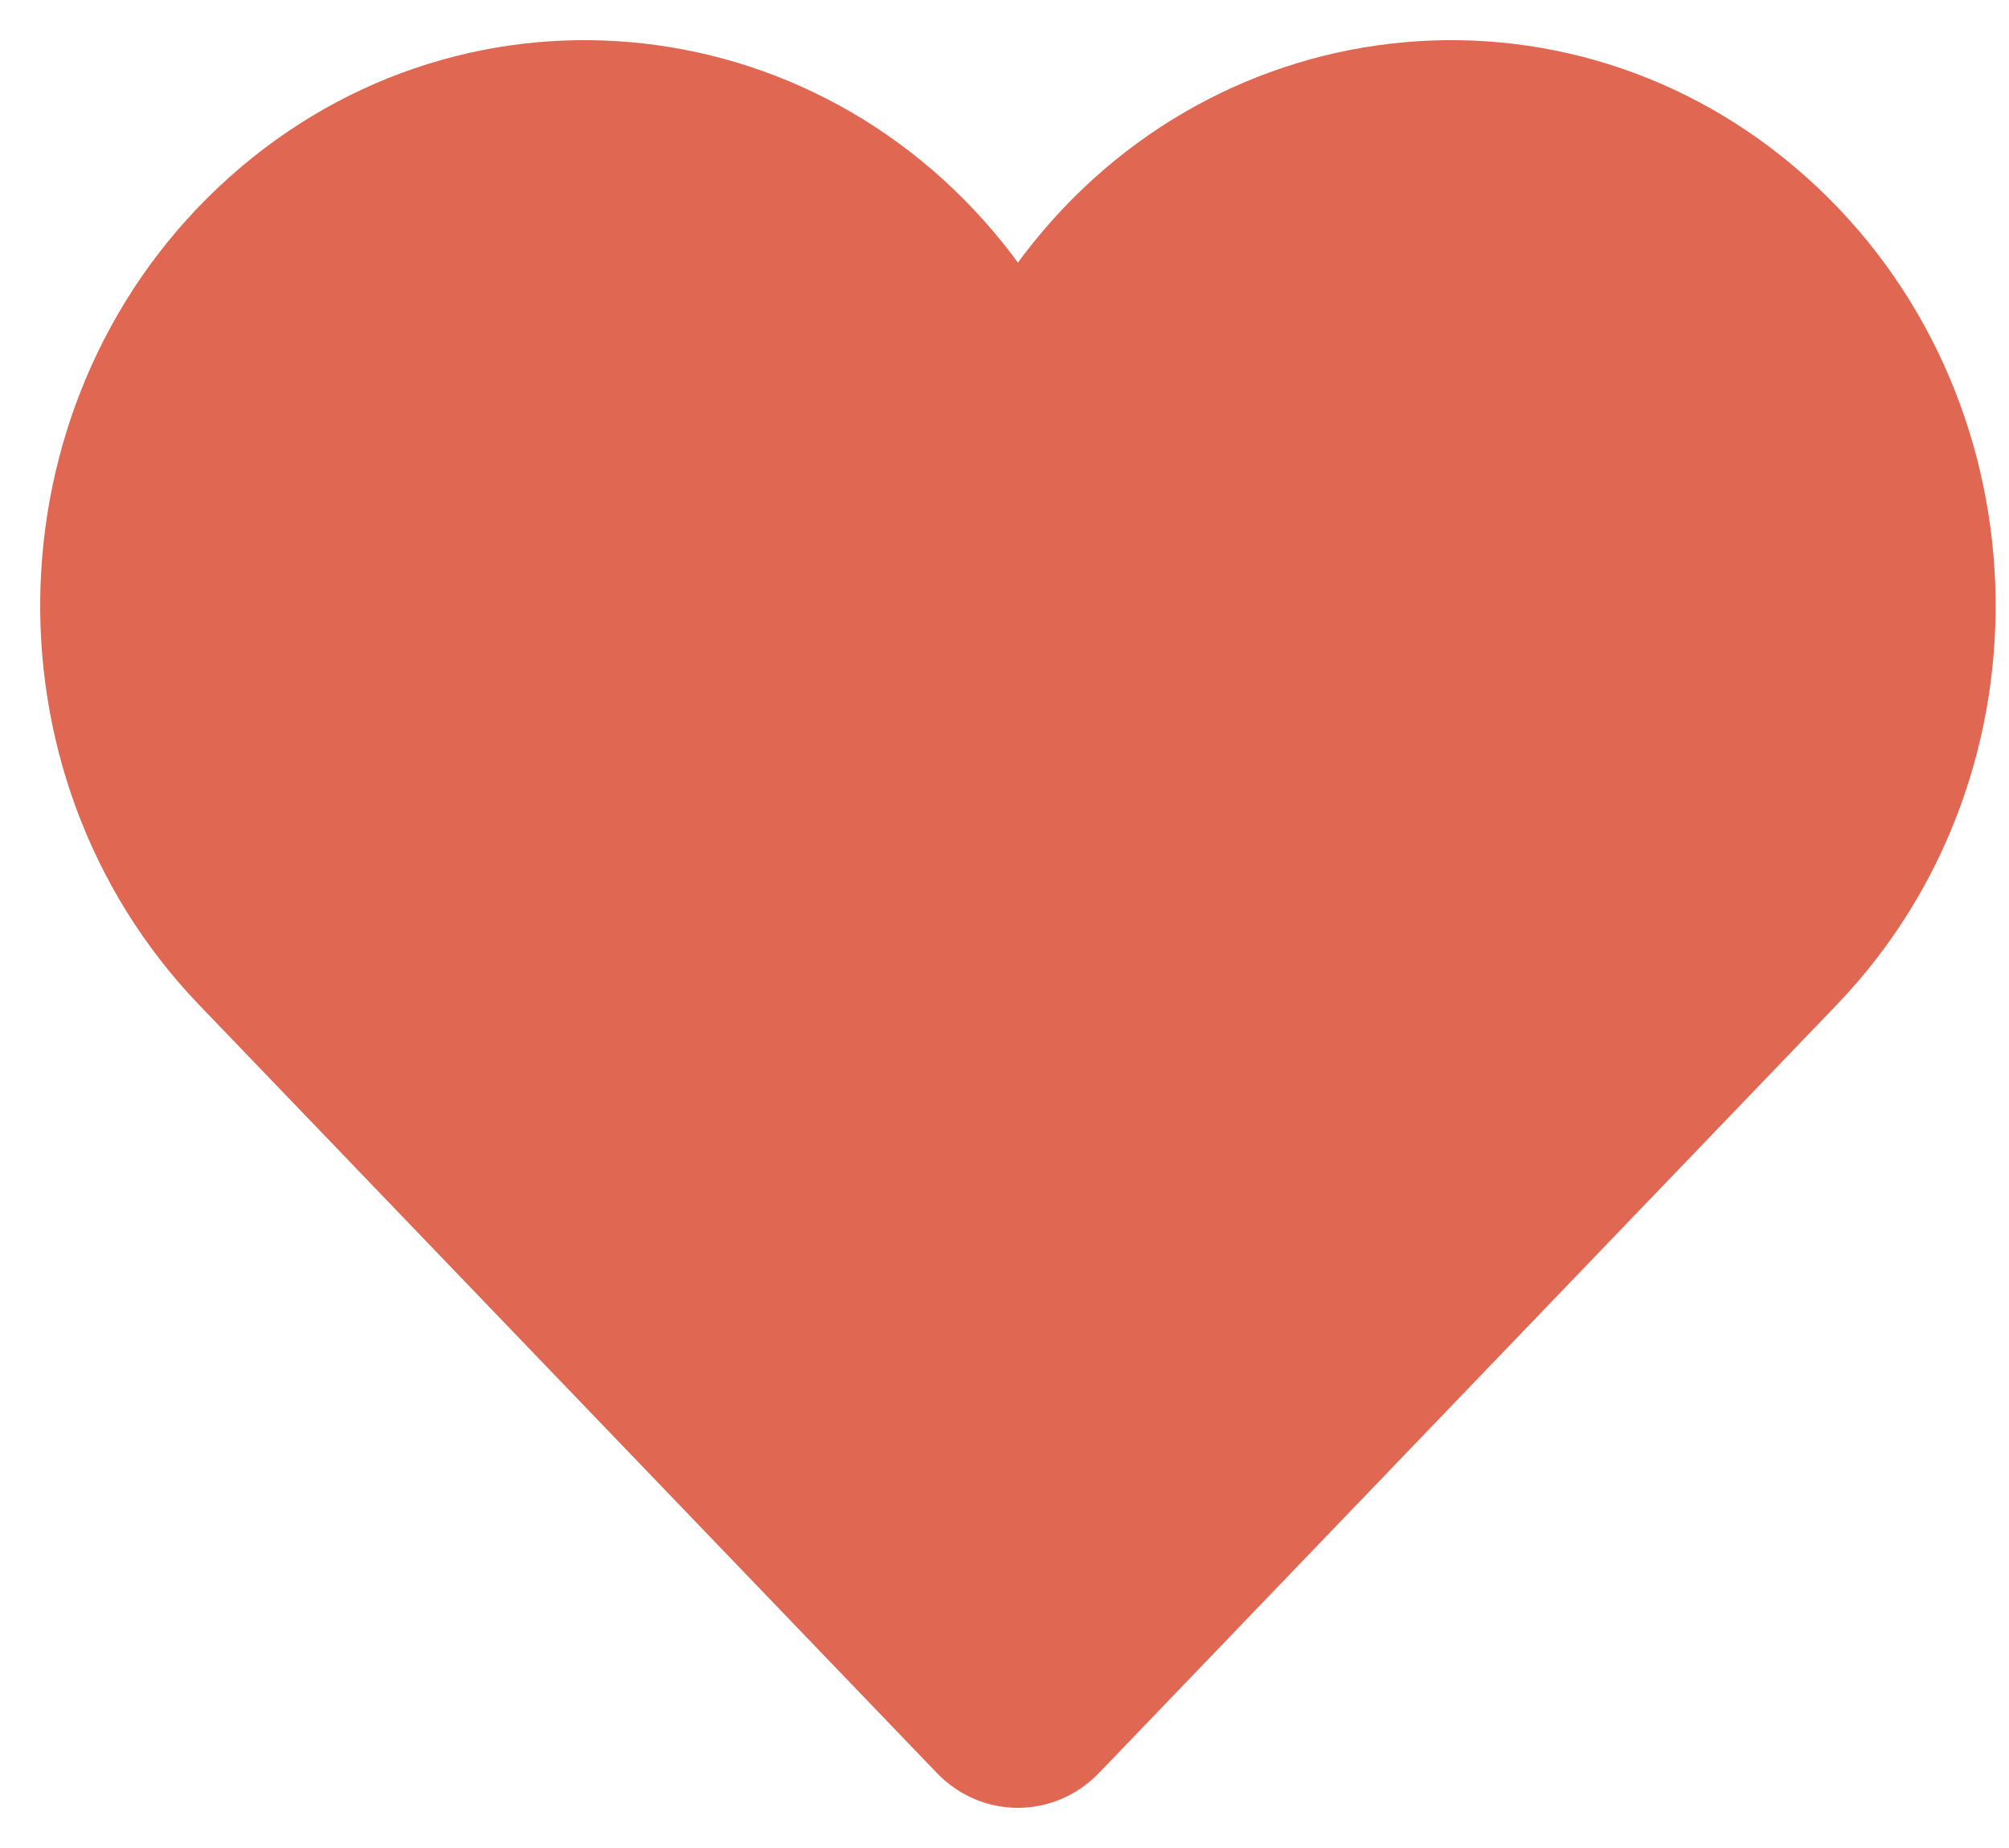
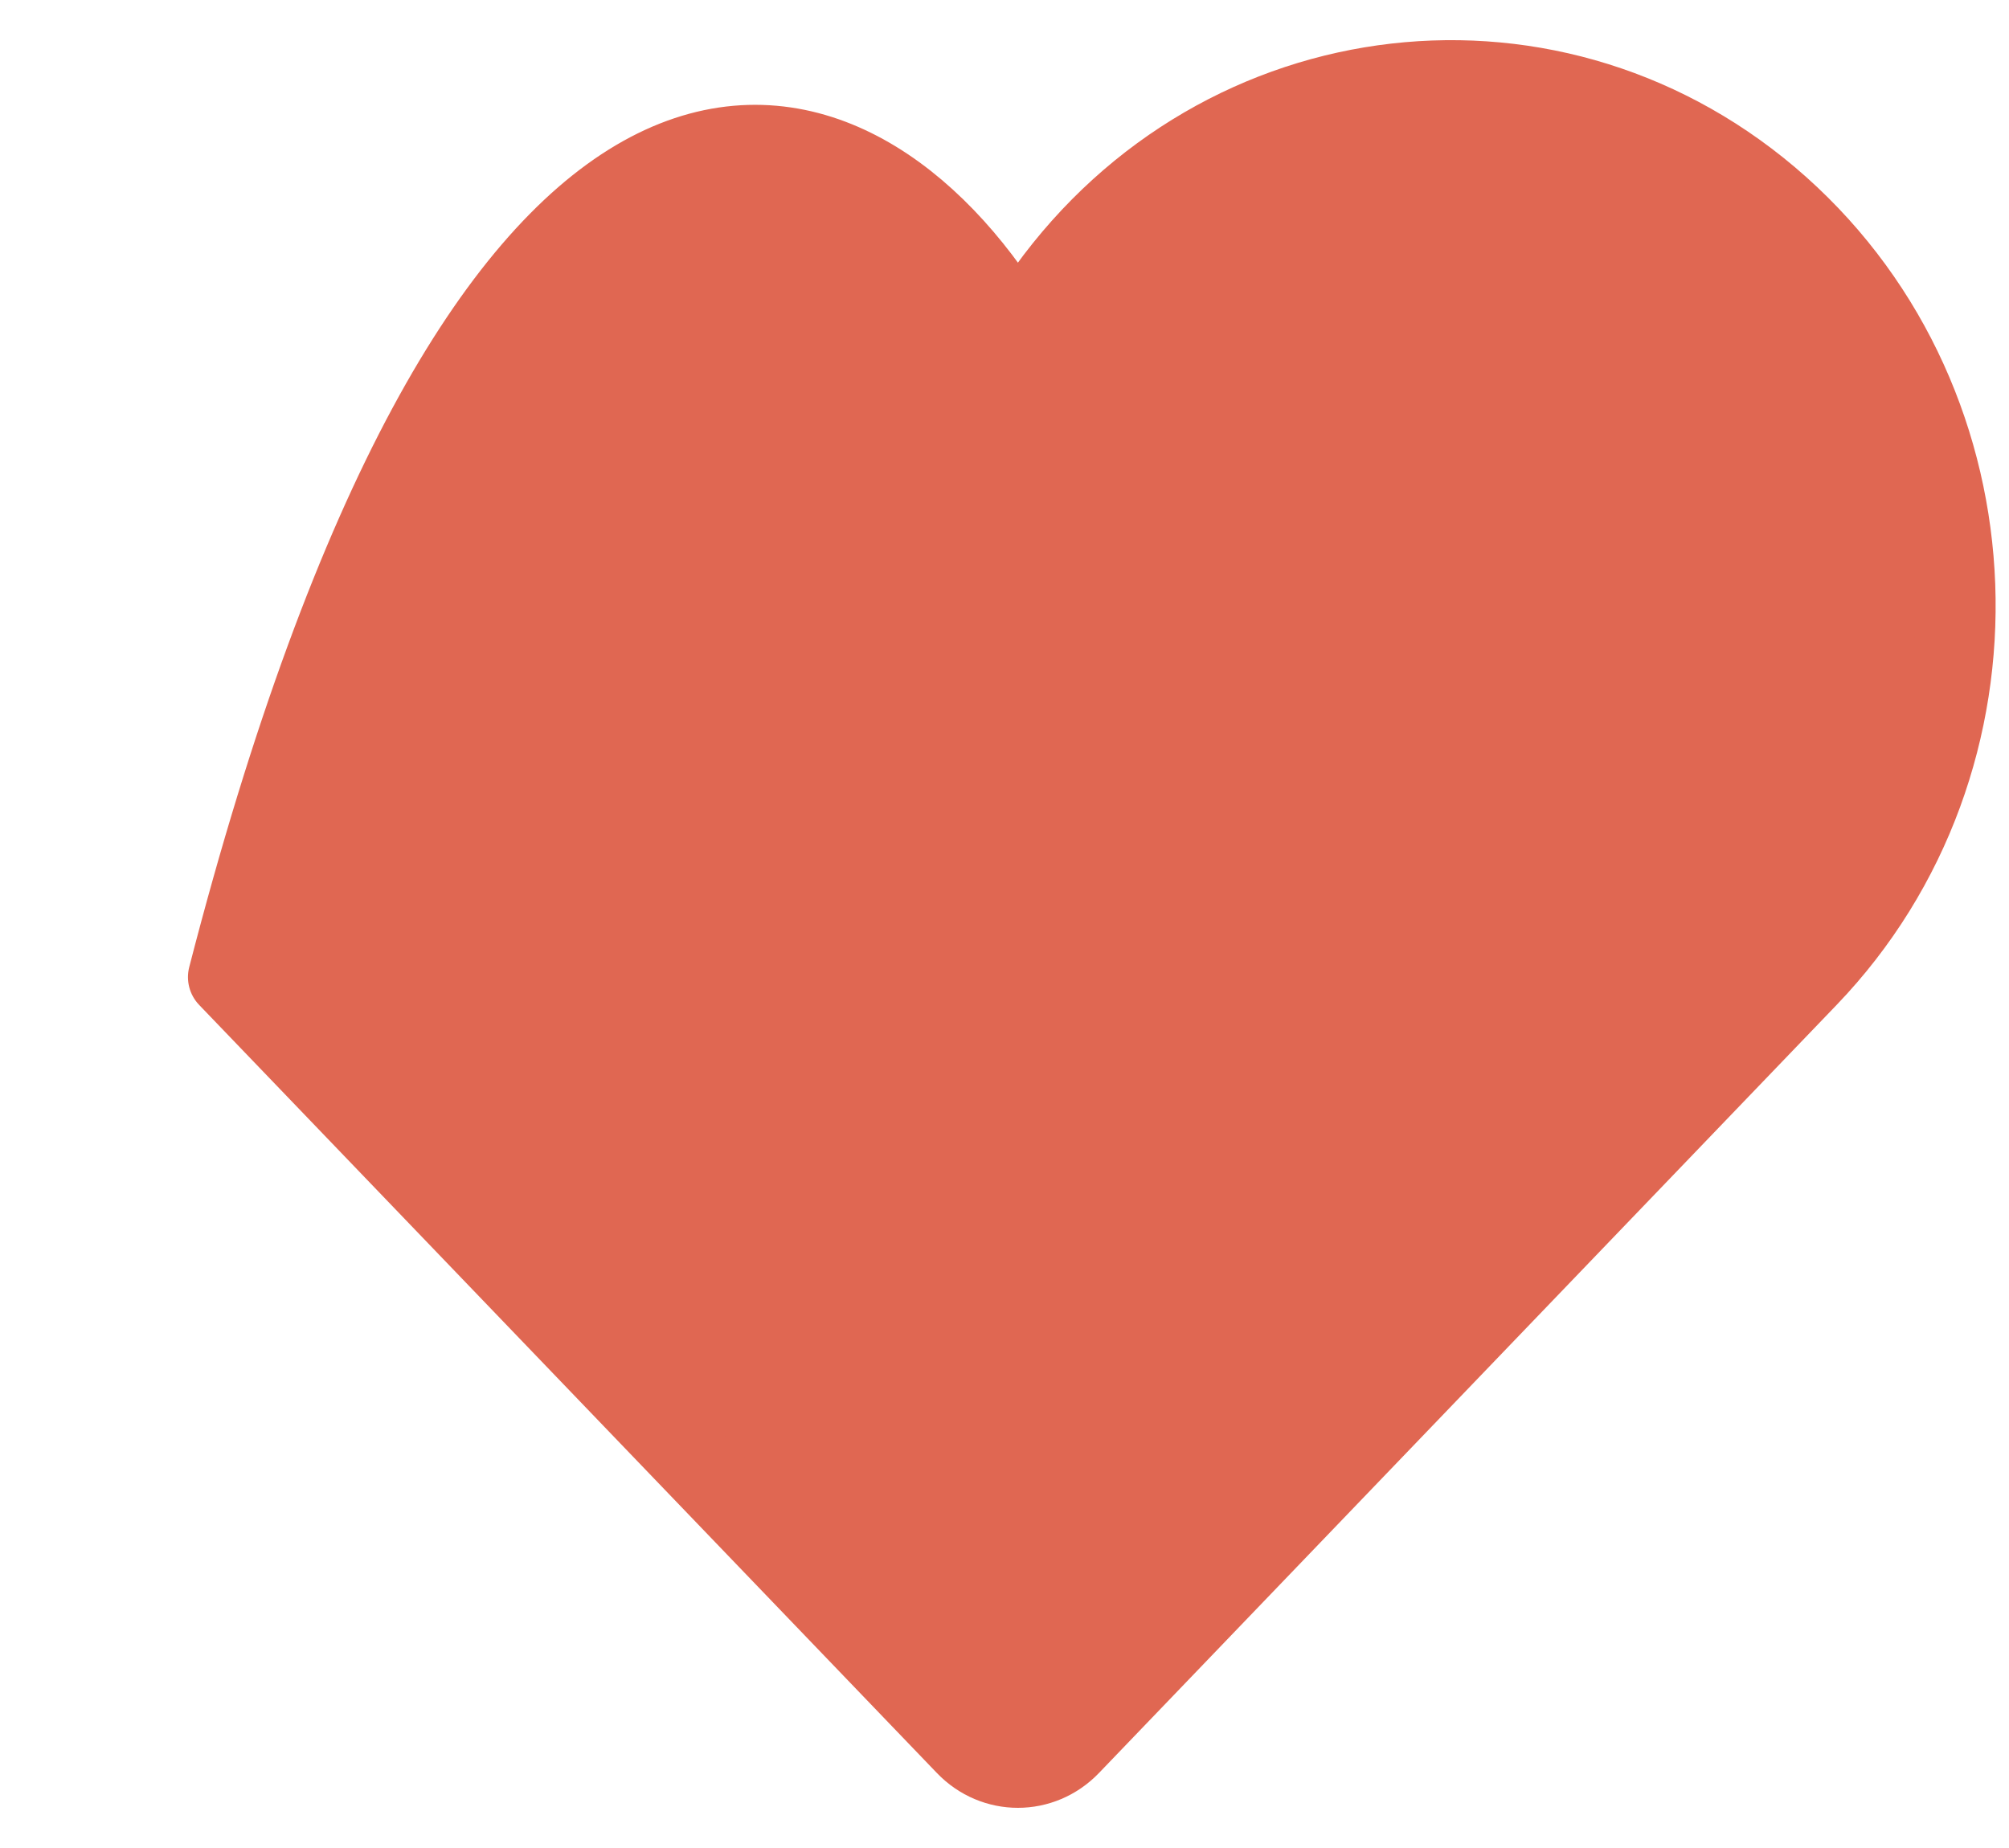
<svg xmlns="http://www.w3.org/2000/svg" width="25" height="23" viewBox="0 0 25 23" fill="none">
-   <path d="M12.02 21.721L2.839 12.161C0.253 9.468 0.416 5.053 3.192 2.574C5.947 0.115 10.124 0.593 12.301 3.615L12.667 4.123L13.033 3.615C15.21 0.593 19.386 0.115 22.141 2.574C24.918 5.053 25.081 9.468 22.494 12.161L13.314 21.721C12.956 22.093 12.377 22.093 12.02 21.721Z" fill="#E06752" stroke="#E06752" stroke-linecap="round" stroke-linejoin="round" />
+   <path d="M12.02 21.721L2.839 12.161C5.947 0.115 10.124 0.593 12.301 3.615L12.667 4.123L13.033 3.615C15.21 0.593 19.386 0.115 22.141 2.574C24.918 5.053 25.081 9.468 22.494 12.161L13.314 21.721C12.956 22.093 12.377 22.093 12.02 21.721Z" fill="#E06752" stroke="#E06752" stroke-linecap="round" stroke-linejoin="round" />
</svg>